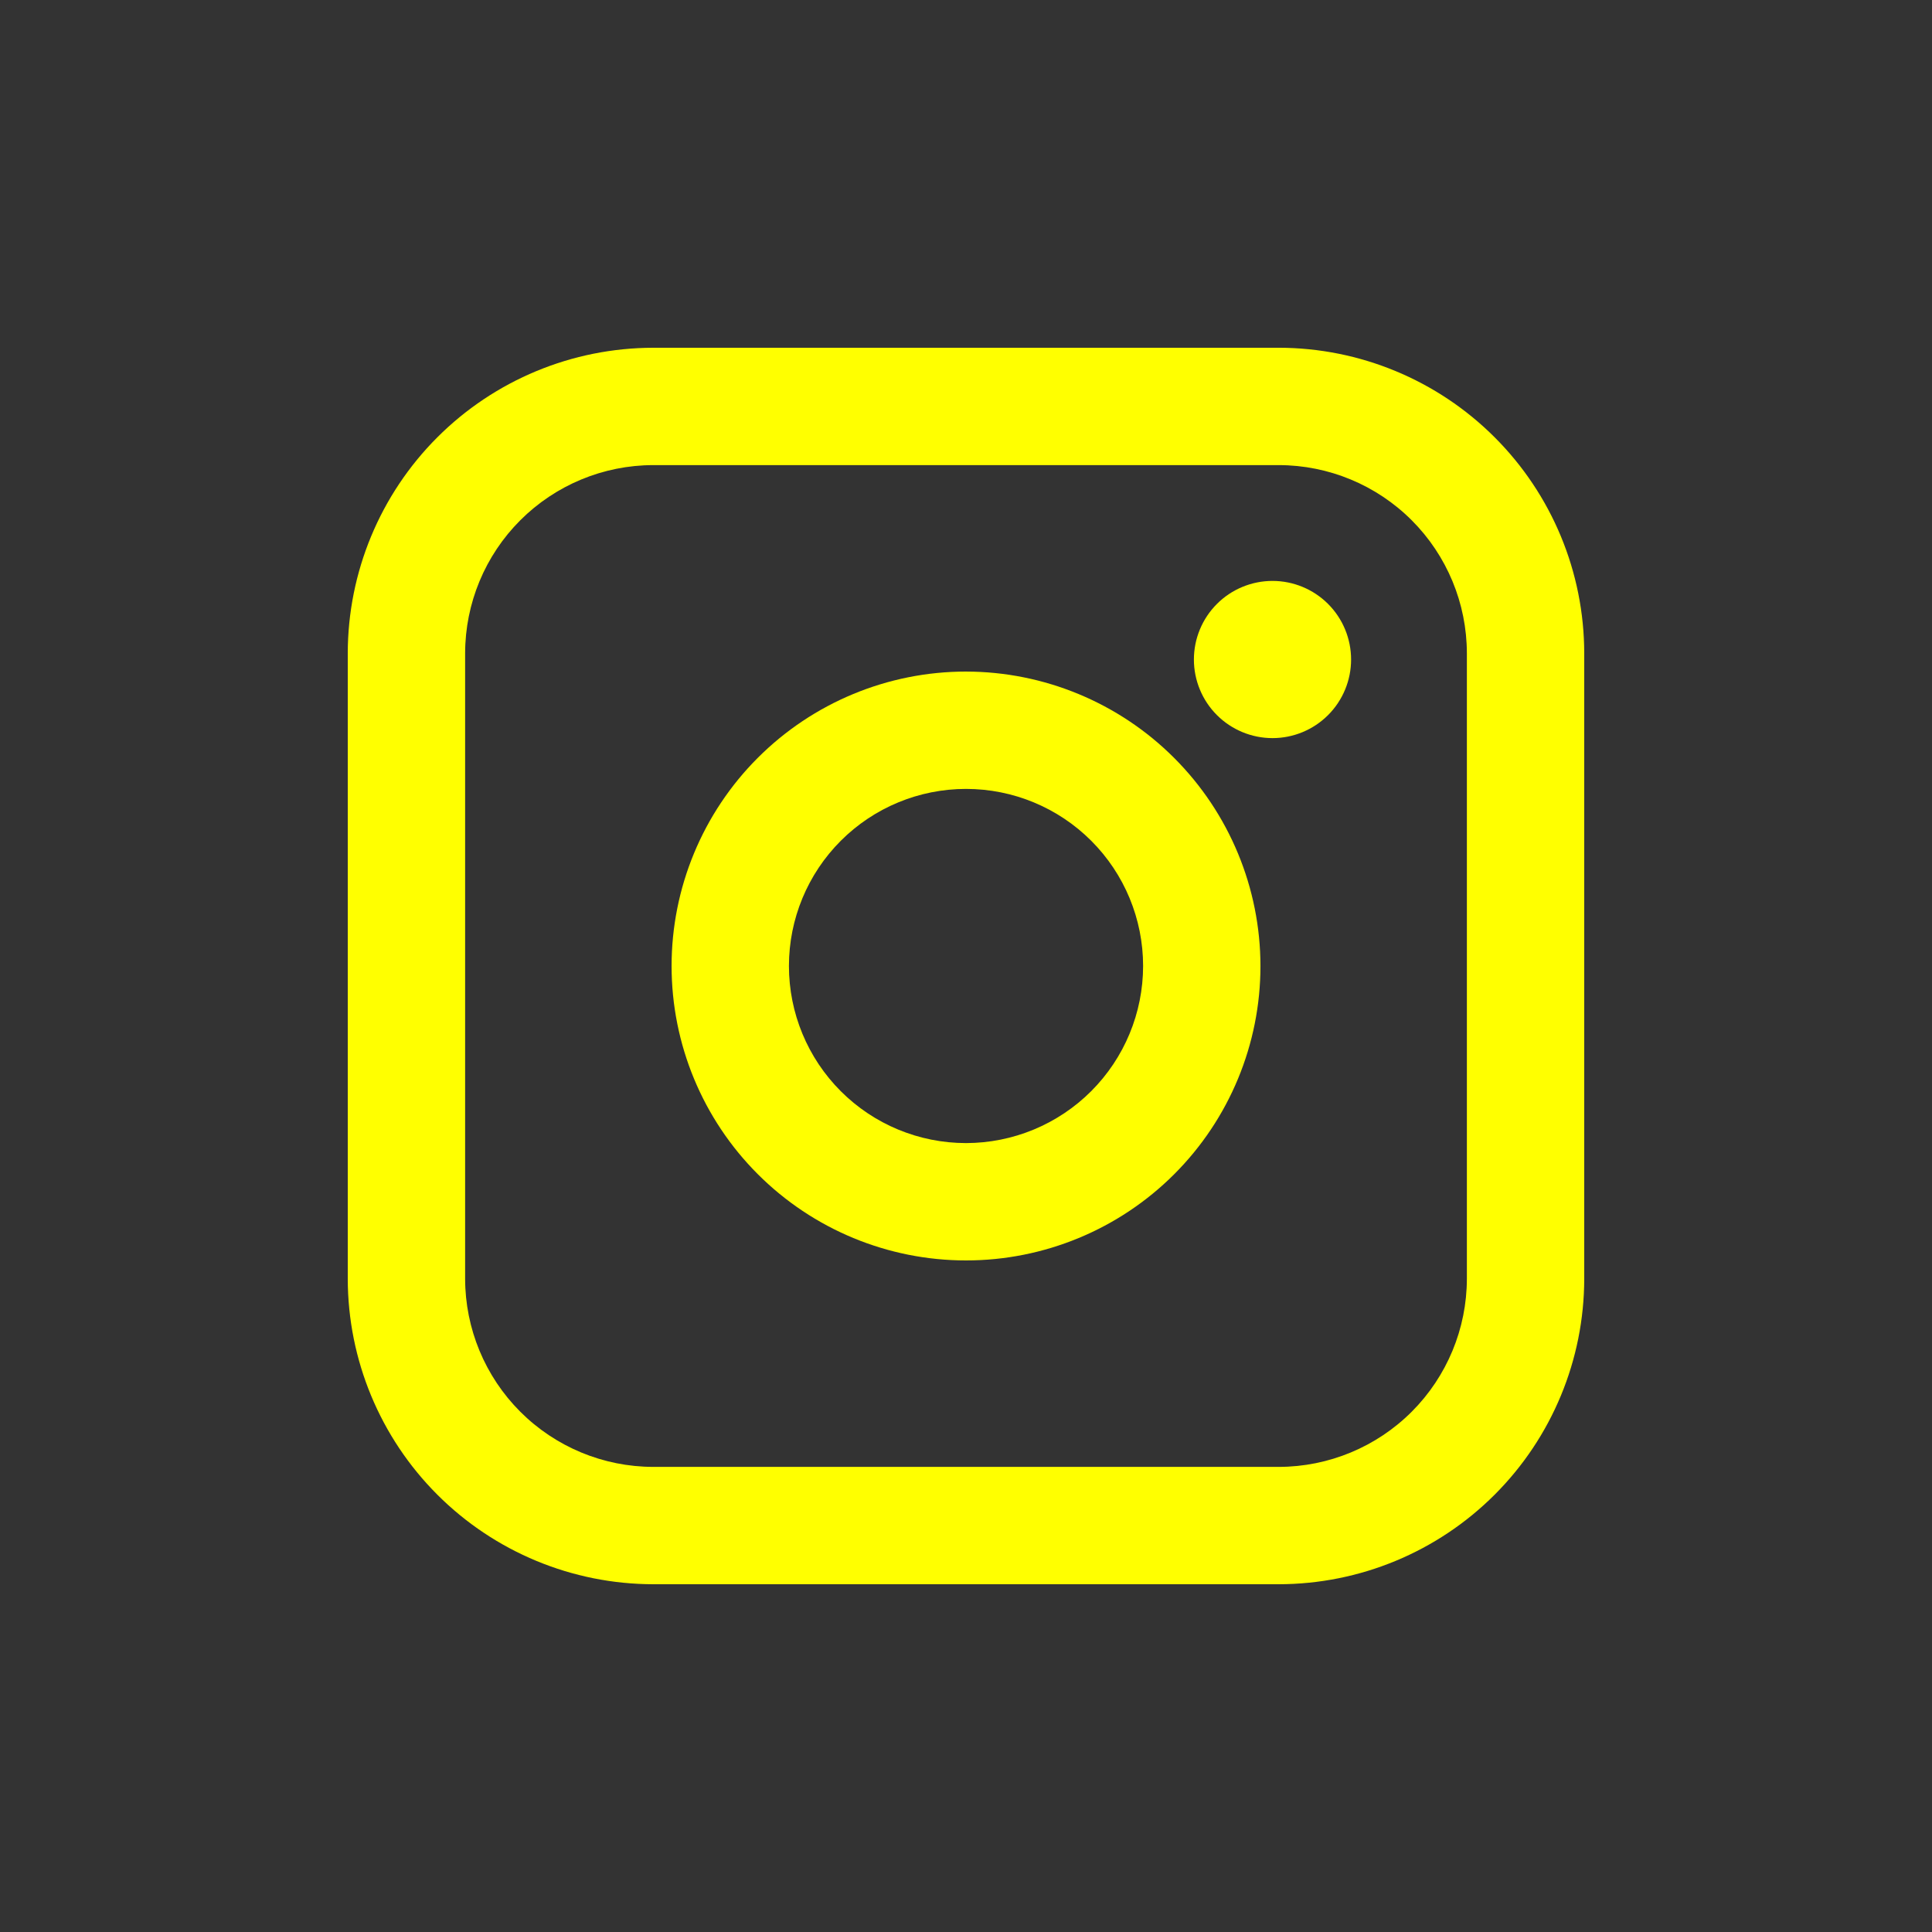
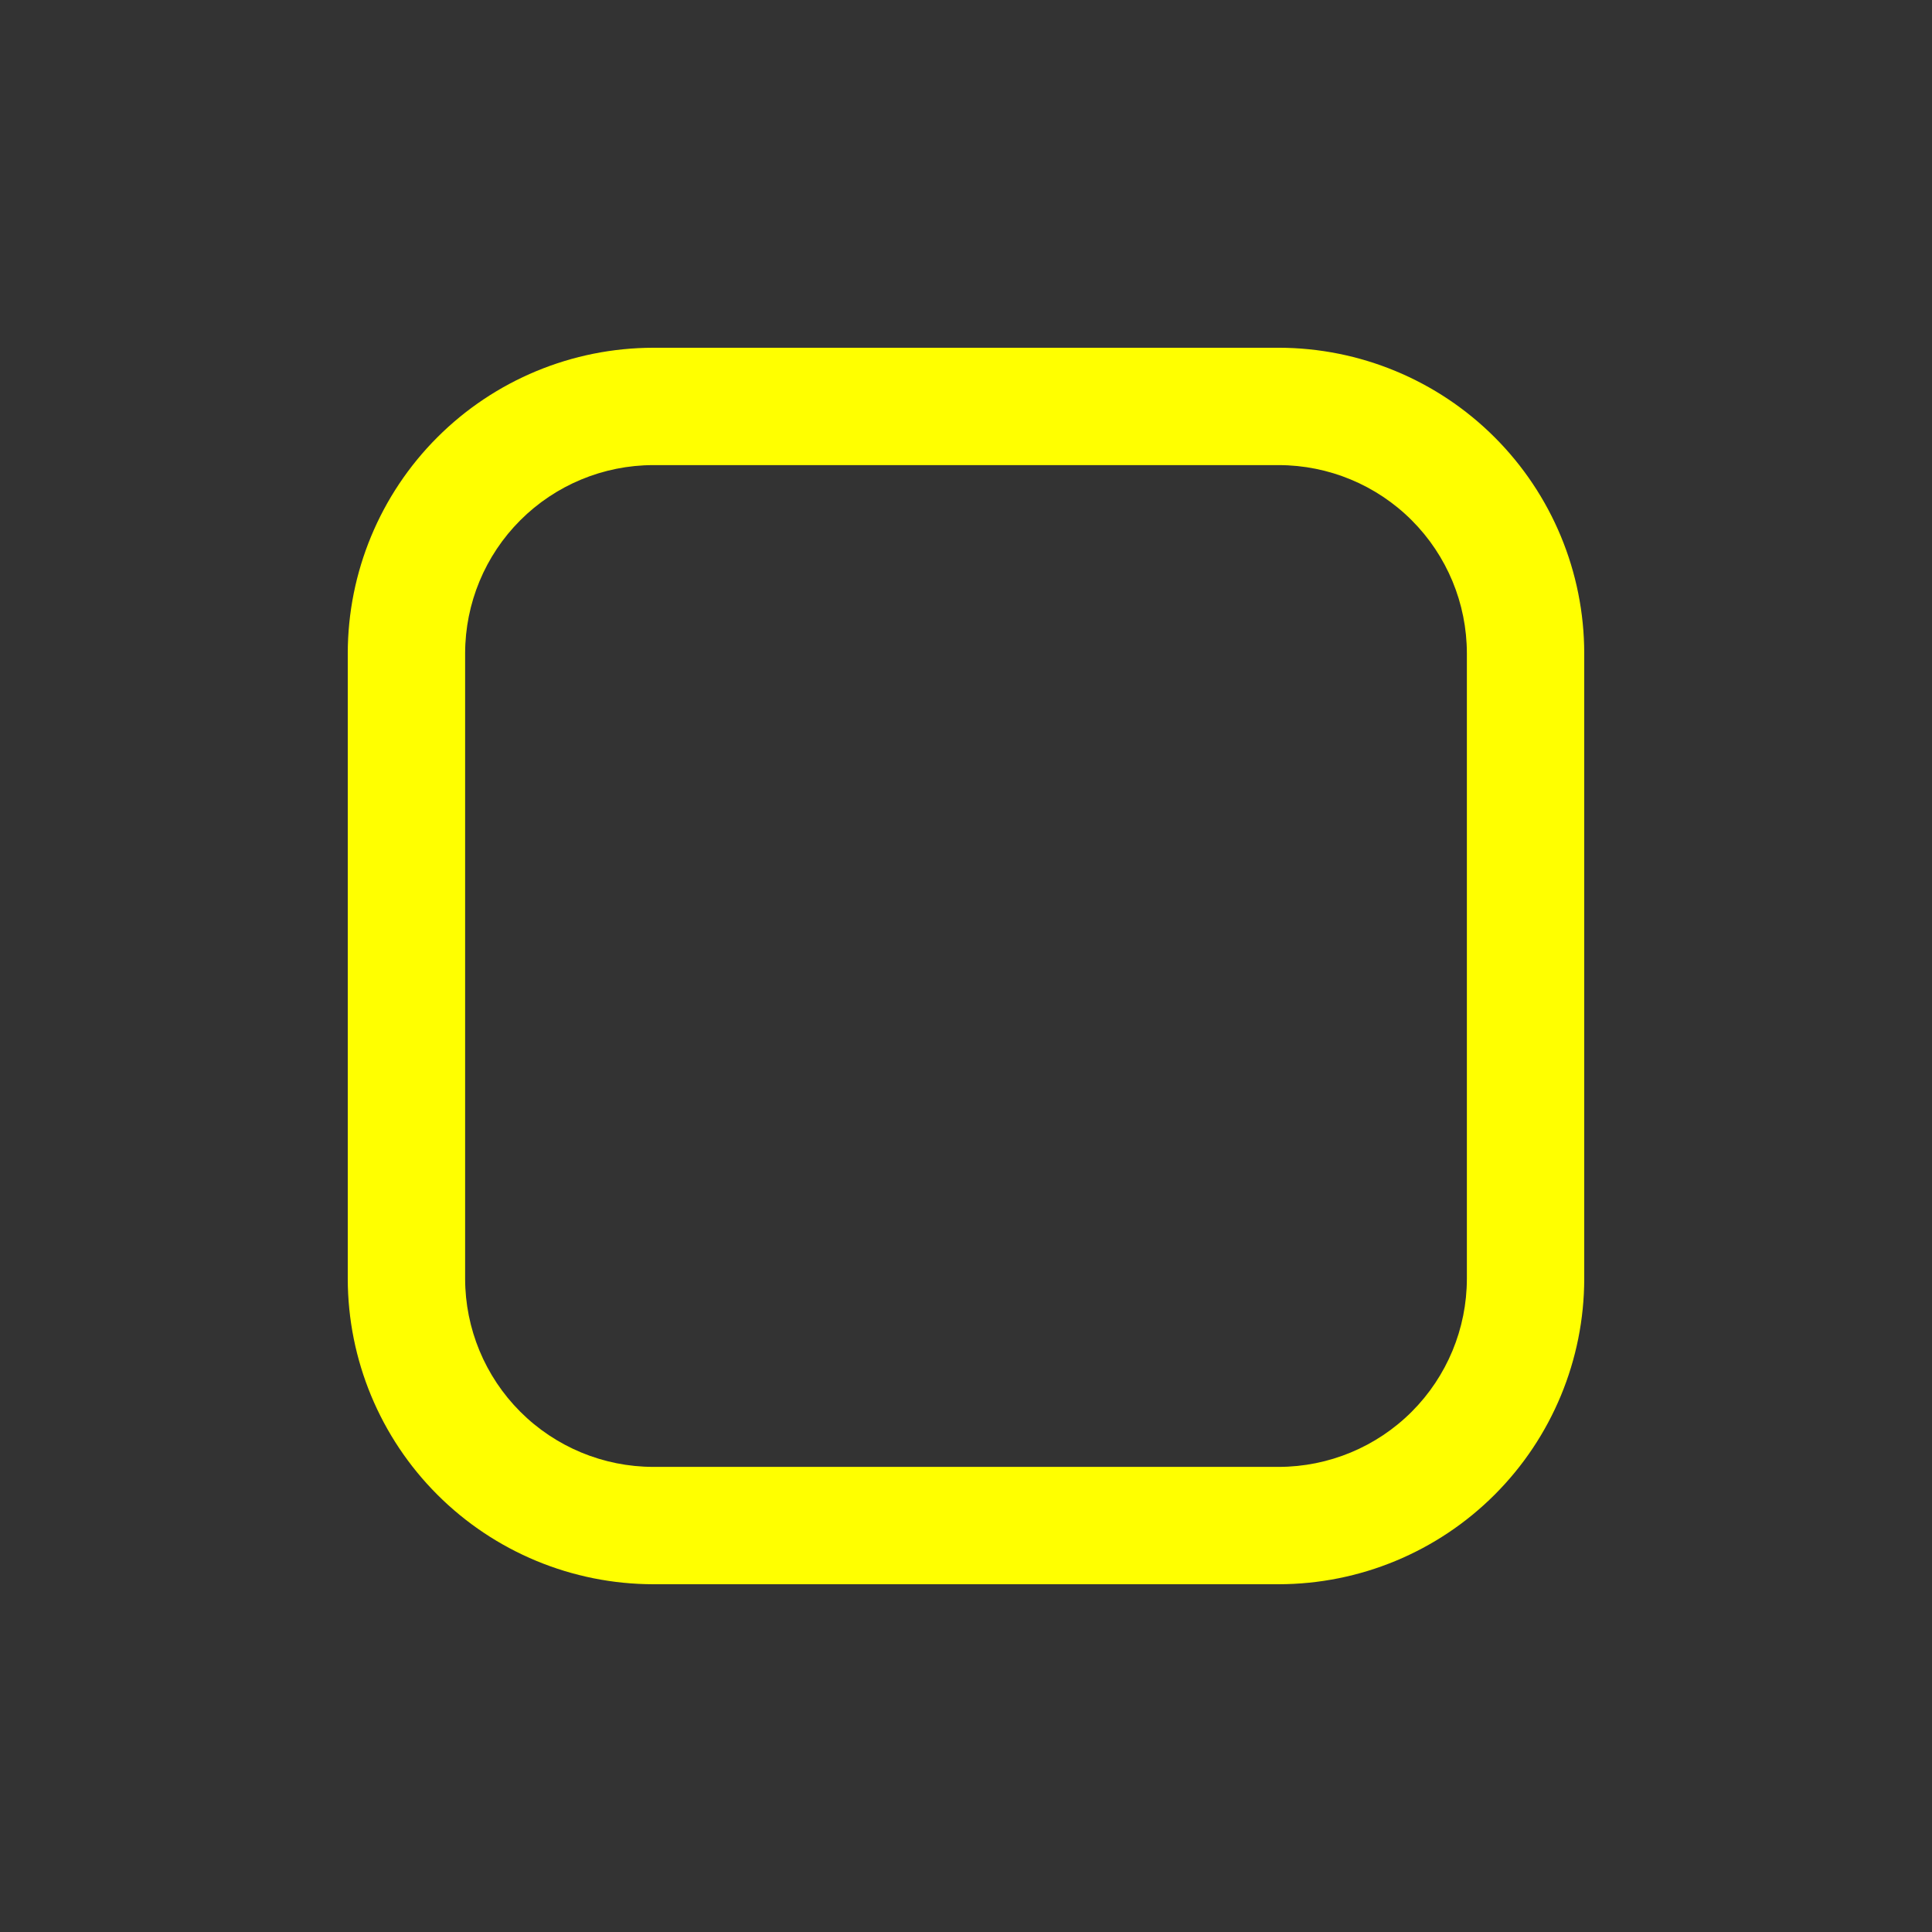
<svg xmlns="http://www.w3.org/2000/svg" width="1200pt" height="1200pt" version="1.1" viewBox="0 0 1200 1200">
  <rect x="0" y="0" width="1200" height="1200" fill="#333333" stroke="none" />
  <g>
    <path d="m794.28 216h-388.55c-50.301 0.055-98.531 20.062-134.1 55.629-35.566 35.57-55.574 83.801-55.629 134.1v388.54c0.055 50.301 20.062 98.531 55.629 134.1 35.57 35.566 83.801 55.574 134.1 55.629h388.55c50.301-0.055 98.527-20.062 134.09-55.633 35.57-35.57 55.574-83.797 55.625-134.1v-388.54c-0.051-50.301-20.055-98.527-55.625-134.1-35.566-35.57-83.793-55.578-134.09-55.633zm116.82 578.27c-0.035 30.973-12.355 60.668-34.254 82.574-21.898 21.902-51.594 34.227-82.566 34.27h-388.55c-30.977-0.039-60.672-12.363-82.574-34.266-21.902-21.906-34.223-51.602-34.258-82.578v-388.54c0.035-30.977 12.355-60.672 34.258-82.578 21.902-21.902 51.598-34.227 82.574-34.266h388.55c30.973 0.043 60.668 12.367 82.566 34.27 21.898 21.906 34.219 51.602 34.254 82.574z" fill="#ffff00" />
-     <path d="m600 417.12c-48.504 0.004-95.016 19.273-129.31 53.57-34.293 34.297-53.559 80.816-53.555 129.32 0 48.504 19.27 95.016 53.566 129.31 34.297 34.293 80.816 53.562 129.32 53.559 48.504 0 95.02-19.27 129.31-53.566 34.297-34.293 53.562-80.809 53.562-129.31-0.051-48.488-19.34-94.977-53.625-129.26-34.289-34.285-80.777-53.566-129.27-53.617zm0 292.87c-29.172-0.004-57.145-11.594-77.77-32.223-20.625-20.629-32.211-48.605-32.211-77.777 0.004-29.172 11.594-57.148 32.219-77.773 20.629-20.625 48.605-32.211 77.777-32.211s57.148 11.59 77.773 32.219c20.629 20.625 32.215 48.602 32.215 77.773-0.027 29.164-11.629 57.129-32.25 77.75-20.625 20.621-48.59 32.215-77.754 32.242z" fill="#ffff00" />
-     <path d="m790.38 360.82c-12.945-0.004-25.363 5.137-34.523 14.289-9.156 9.156-14.301 21.57-14.305 34.52 0 12.945 5.141 25.363 14.293 34.52 9.156 9.156 21.574 14.301 34.52 14.305 12.949 0 25.367-5.144 34.52-14.297 9.156-9.156 14.301-21.574 14.301-34.52 0-12.945-5.141-25.359-14.293-34.516-9.152-9.152-21.566-14.297-34.512-14.301z" fill="#ffff00" />
  </g>
</svg>